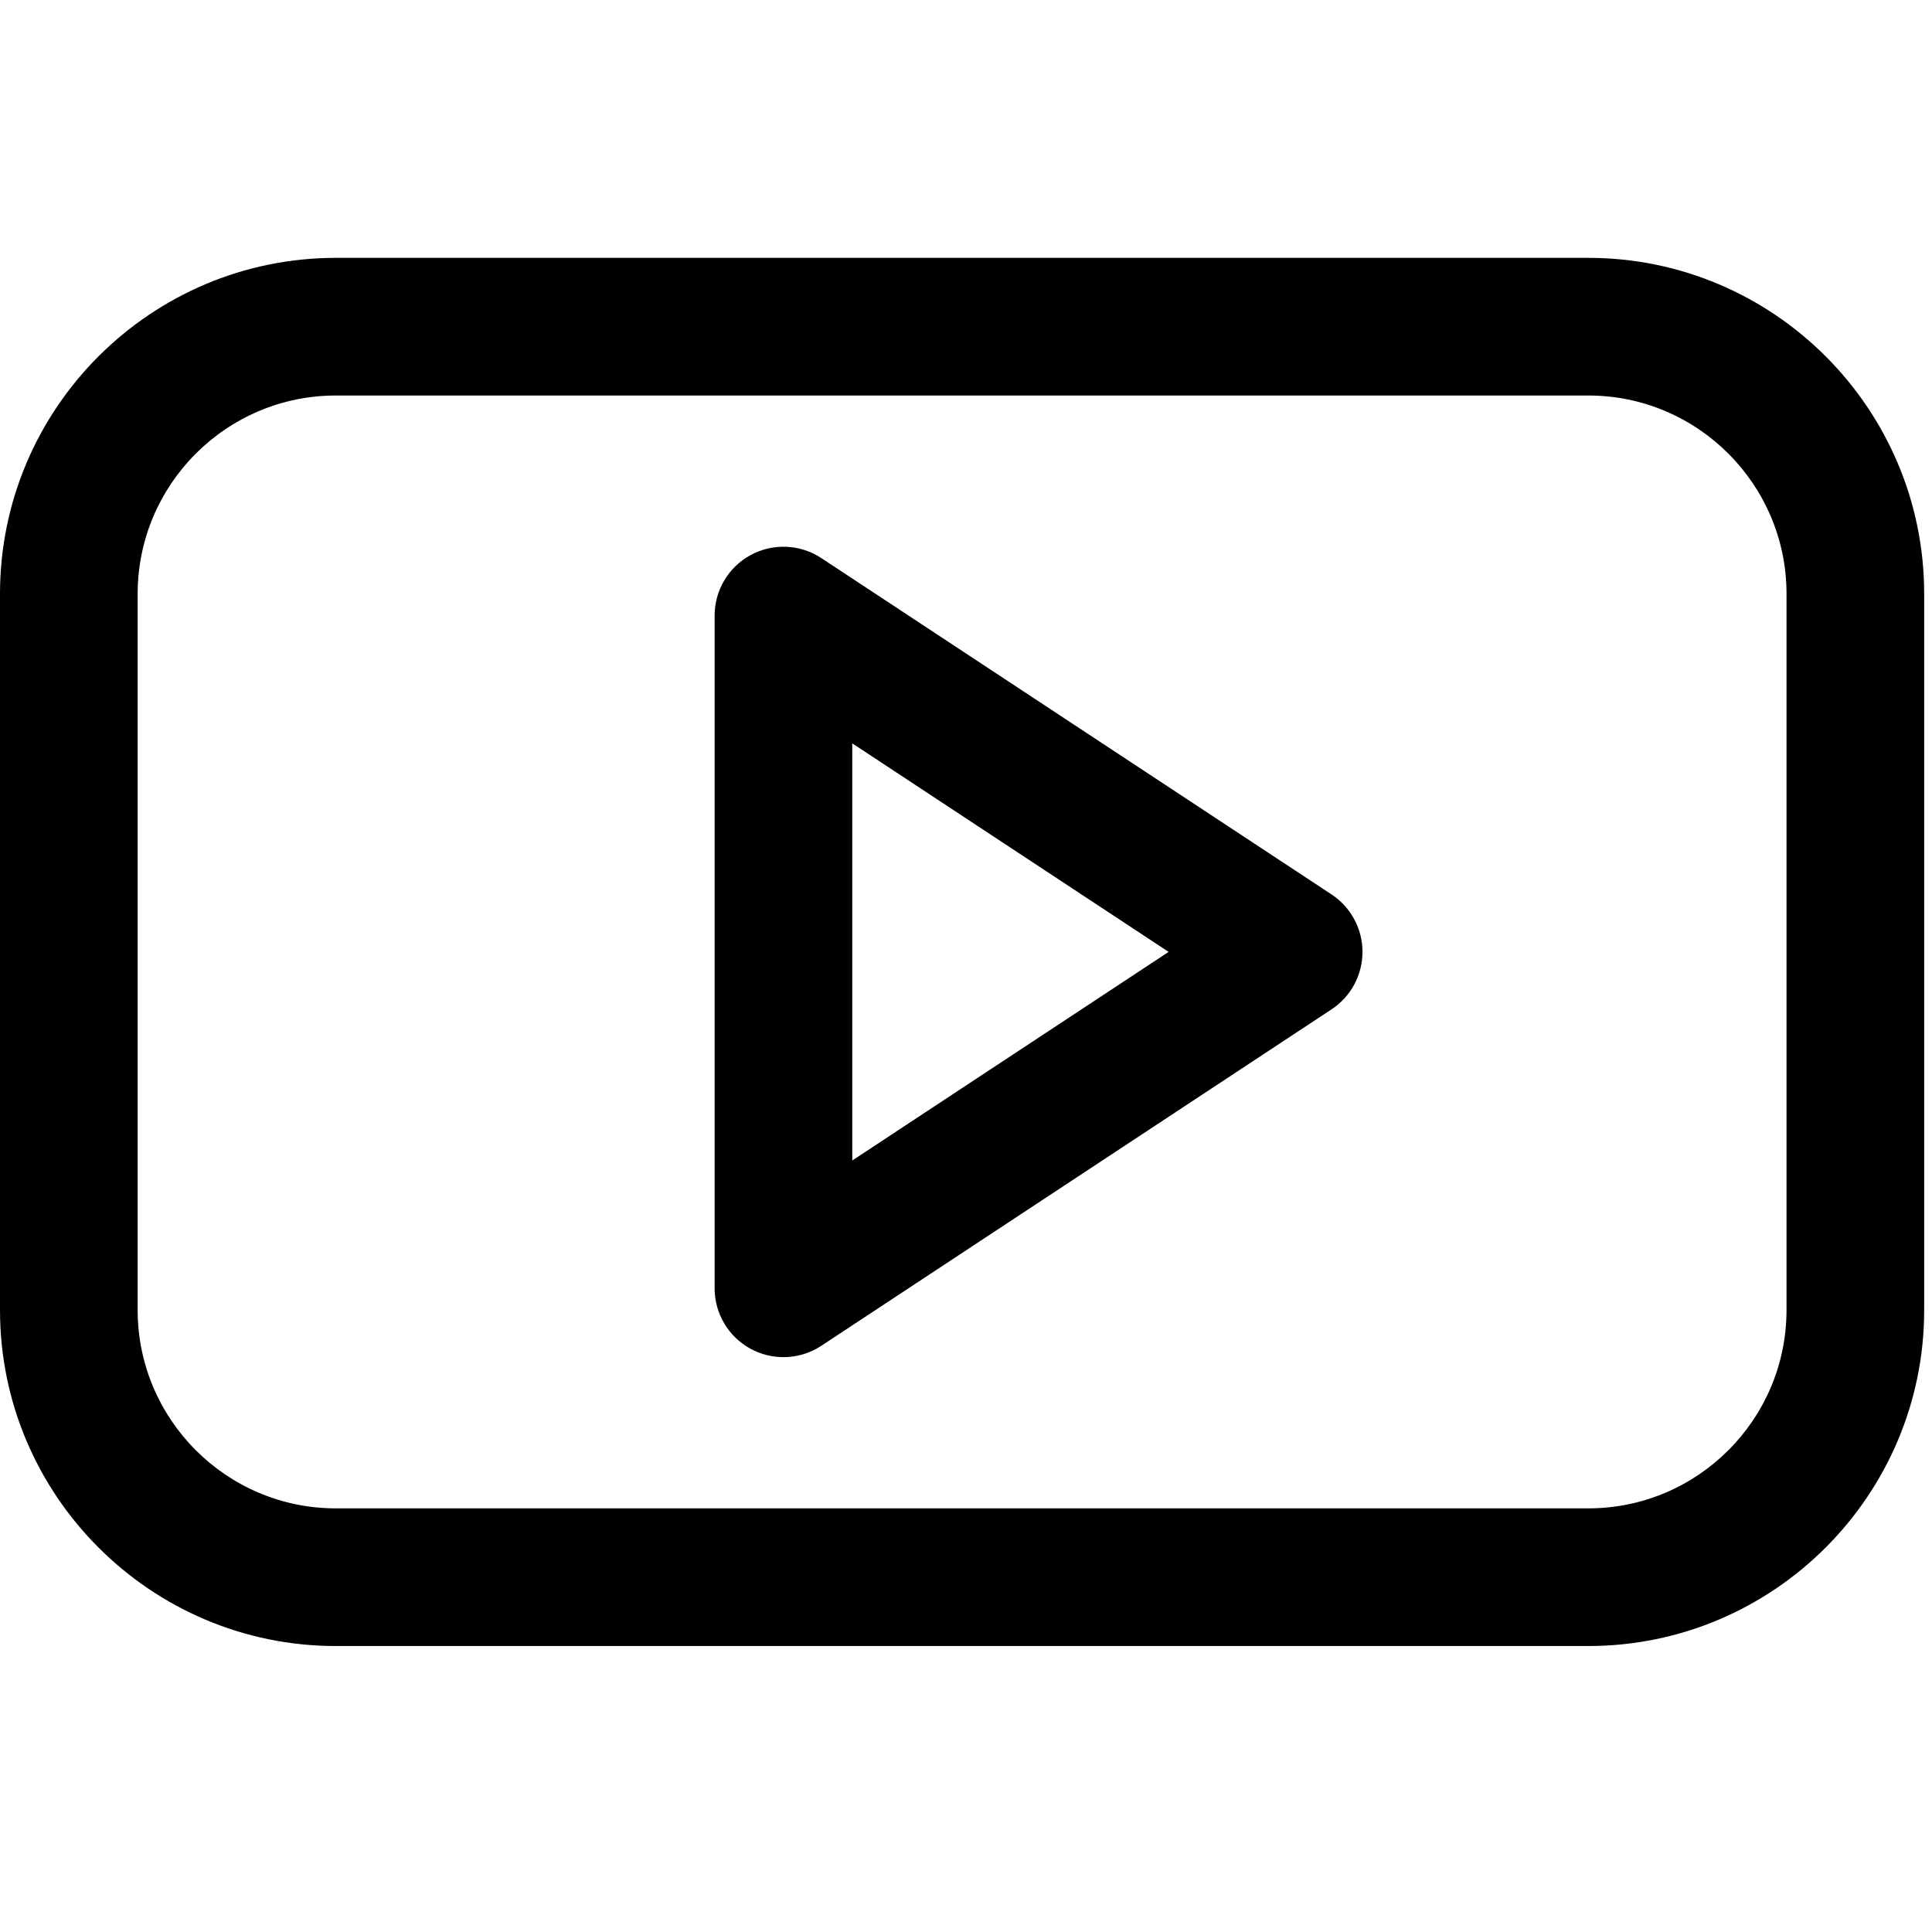
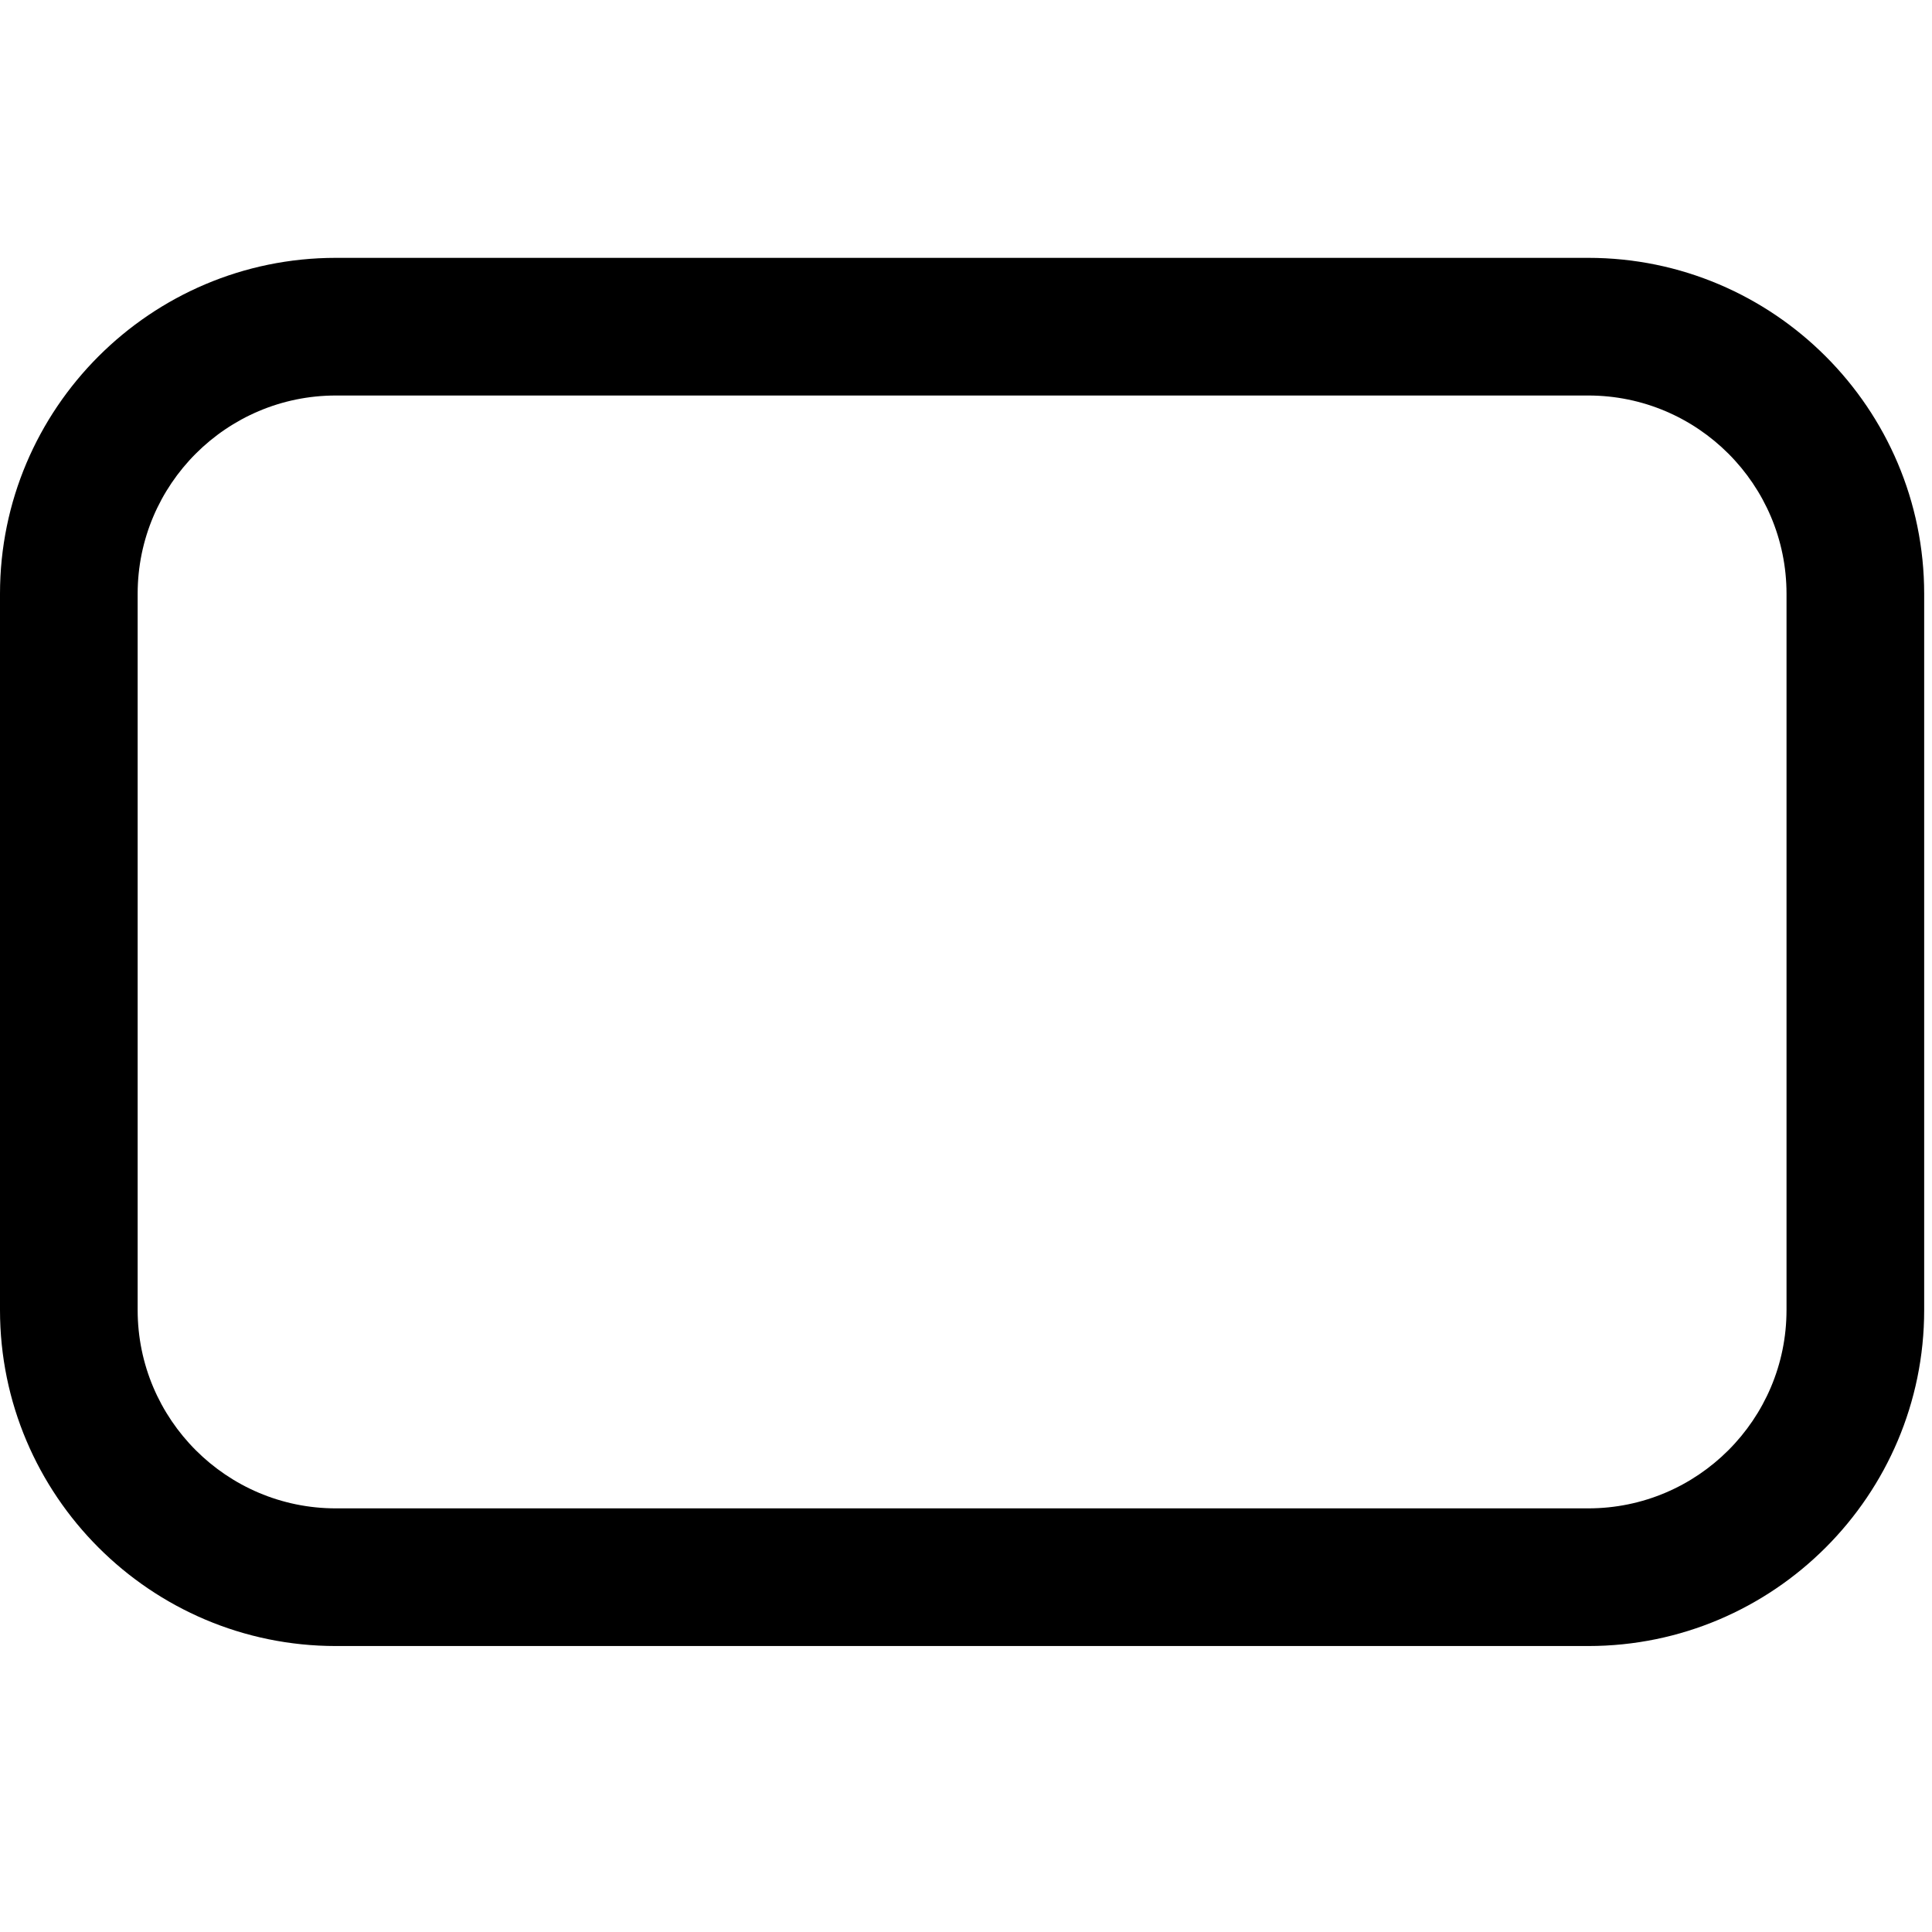
<svg xmlns="http://www.w3.org/2000/svg" xmlns:ns1="http://sodipodi.sourceforge.net/DTD/sodipodi-0.dtd" xmlns:ns2="http://www.inkscape.org/namespaces/inkscape" version="1.1" id="Capa_1" x="0px" y="0px" viewBox="0 0 24 24" xml:space="preserve" ns1:docname="youtube.svg" width="24" height="24" ns2:version="1.1.1 (3bf5ae0d25, 2021-09-20, custom)">
  <defs id="defs989" />
  <ns1:namedview id="namedview987" pagecolor="#ffffff" bordercolor="#999999" borderopacity="1" ns2:pageshadow="0" ns2:pageopacity="0" ns2:pagecheckerboard="0" showgrid="false" fit-margin-top="0" fit-margin-left="0" fit-margin-right="0" fit-margin-bottom="0" ns2:zoom="29.188307" ns2:cx="10.295218" ns2:cy="13.070302" ns2:window-width="1862" ns2:window-height="1022" ns2:window-x="29" ns2:window-y="29" ns2:window-maximized="1" ns2:current-layer="Capa_1" />
  <g id="g954" transform="matrix(0.114,0,0,0.114,0,-0.126)">
    <path d="M 173.075,29.203 H 36.599 C 16.418,29.203 0,45.626 0,65.812 v 78.05 c 0,20.186 16.418,36.608 36.599,36.608 h 136.477 c 20.18,0 36.598,-16.422 36.598,-36.608 V 65.812 C 209.673,45.626 193.255,29.203 173.075,29.203 Z m 21.598,114.658 c 0,11.915 -9.689,21.608 -21.598,21.608 H 36.599 C 24.689,165.469 15,155.776 15,143.861 V 65.811 C 15,53.896 24.689,44.203 36.599,44.203 h 136.477 c 11.909,0 21.598,9.693 21.598,21.608 v 78.05 z" id="path950" />
-     <path d="M 145.095,98.57 89.499,61.92 c -2.303,-1.519 -5.254,-1.649 -7.684,-0.342 -2.429,1.308 -3.944,3.845 -3.944,6.604 v 73.309 c 0,2.759 1.515,5.295 3.944,6.604 1.113,0.6 2.336,0.896 3.555,0.896 1.442,0 2.881,-0.415 4.129,-1.239 l 55.596,-36.659 c 2.105,-1.388 3.372,-3.74 3.372,-6.262 0,-2.521 -1.267,-4.873 -3.372,-6.261 z M 92.871,127.562 V 82.109 l 34.471,22.723 z" id="path952" />
  </g>
  <g id="g956" transform="translate(-92.837,-96.179)">
</g>
  <g id="g958" transform="translate(-92.837,-96.179)">
</g>
  <g id="g960" transform="translate(-92.837,-96.179)">
</g>
  <g id="g962" transform="translate(-92.837,-96.179)">
</g>
  <g id="g964" transform="translate(-92.837,-96.179)">
</g>
  <g id="g966" transform="translate(-92.837,-96.179)">
</g>
  <g id="g968" transform="translate(-92.837,-96.179)">
</g>
  <g id="g970" transform="translate(-92.837,-96.179)">
</g>
  <g id="g972" transform="translate(-92.837,-96.179)">
</g>
  <g id="g974" transform="translate(-92.837,-96.179)">
</g>
  <g id="g976" transform="translate(-92.837,-96.179)">
</g>
  <g id="g978" transform="translate(-92.837,-96.179)">
</g>
  <g id="g980" transform="translate(-92.837,-96.179)">
</g>
  <g id="g982" transform="translate(-92.837,-96.179)">
</g>
  <g id="g984" transform="translate(-92.837,-96.179)">
</g>
</svg>